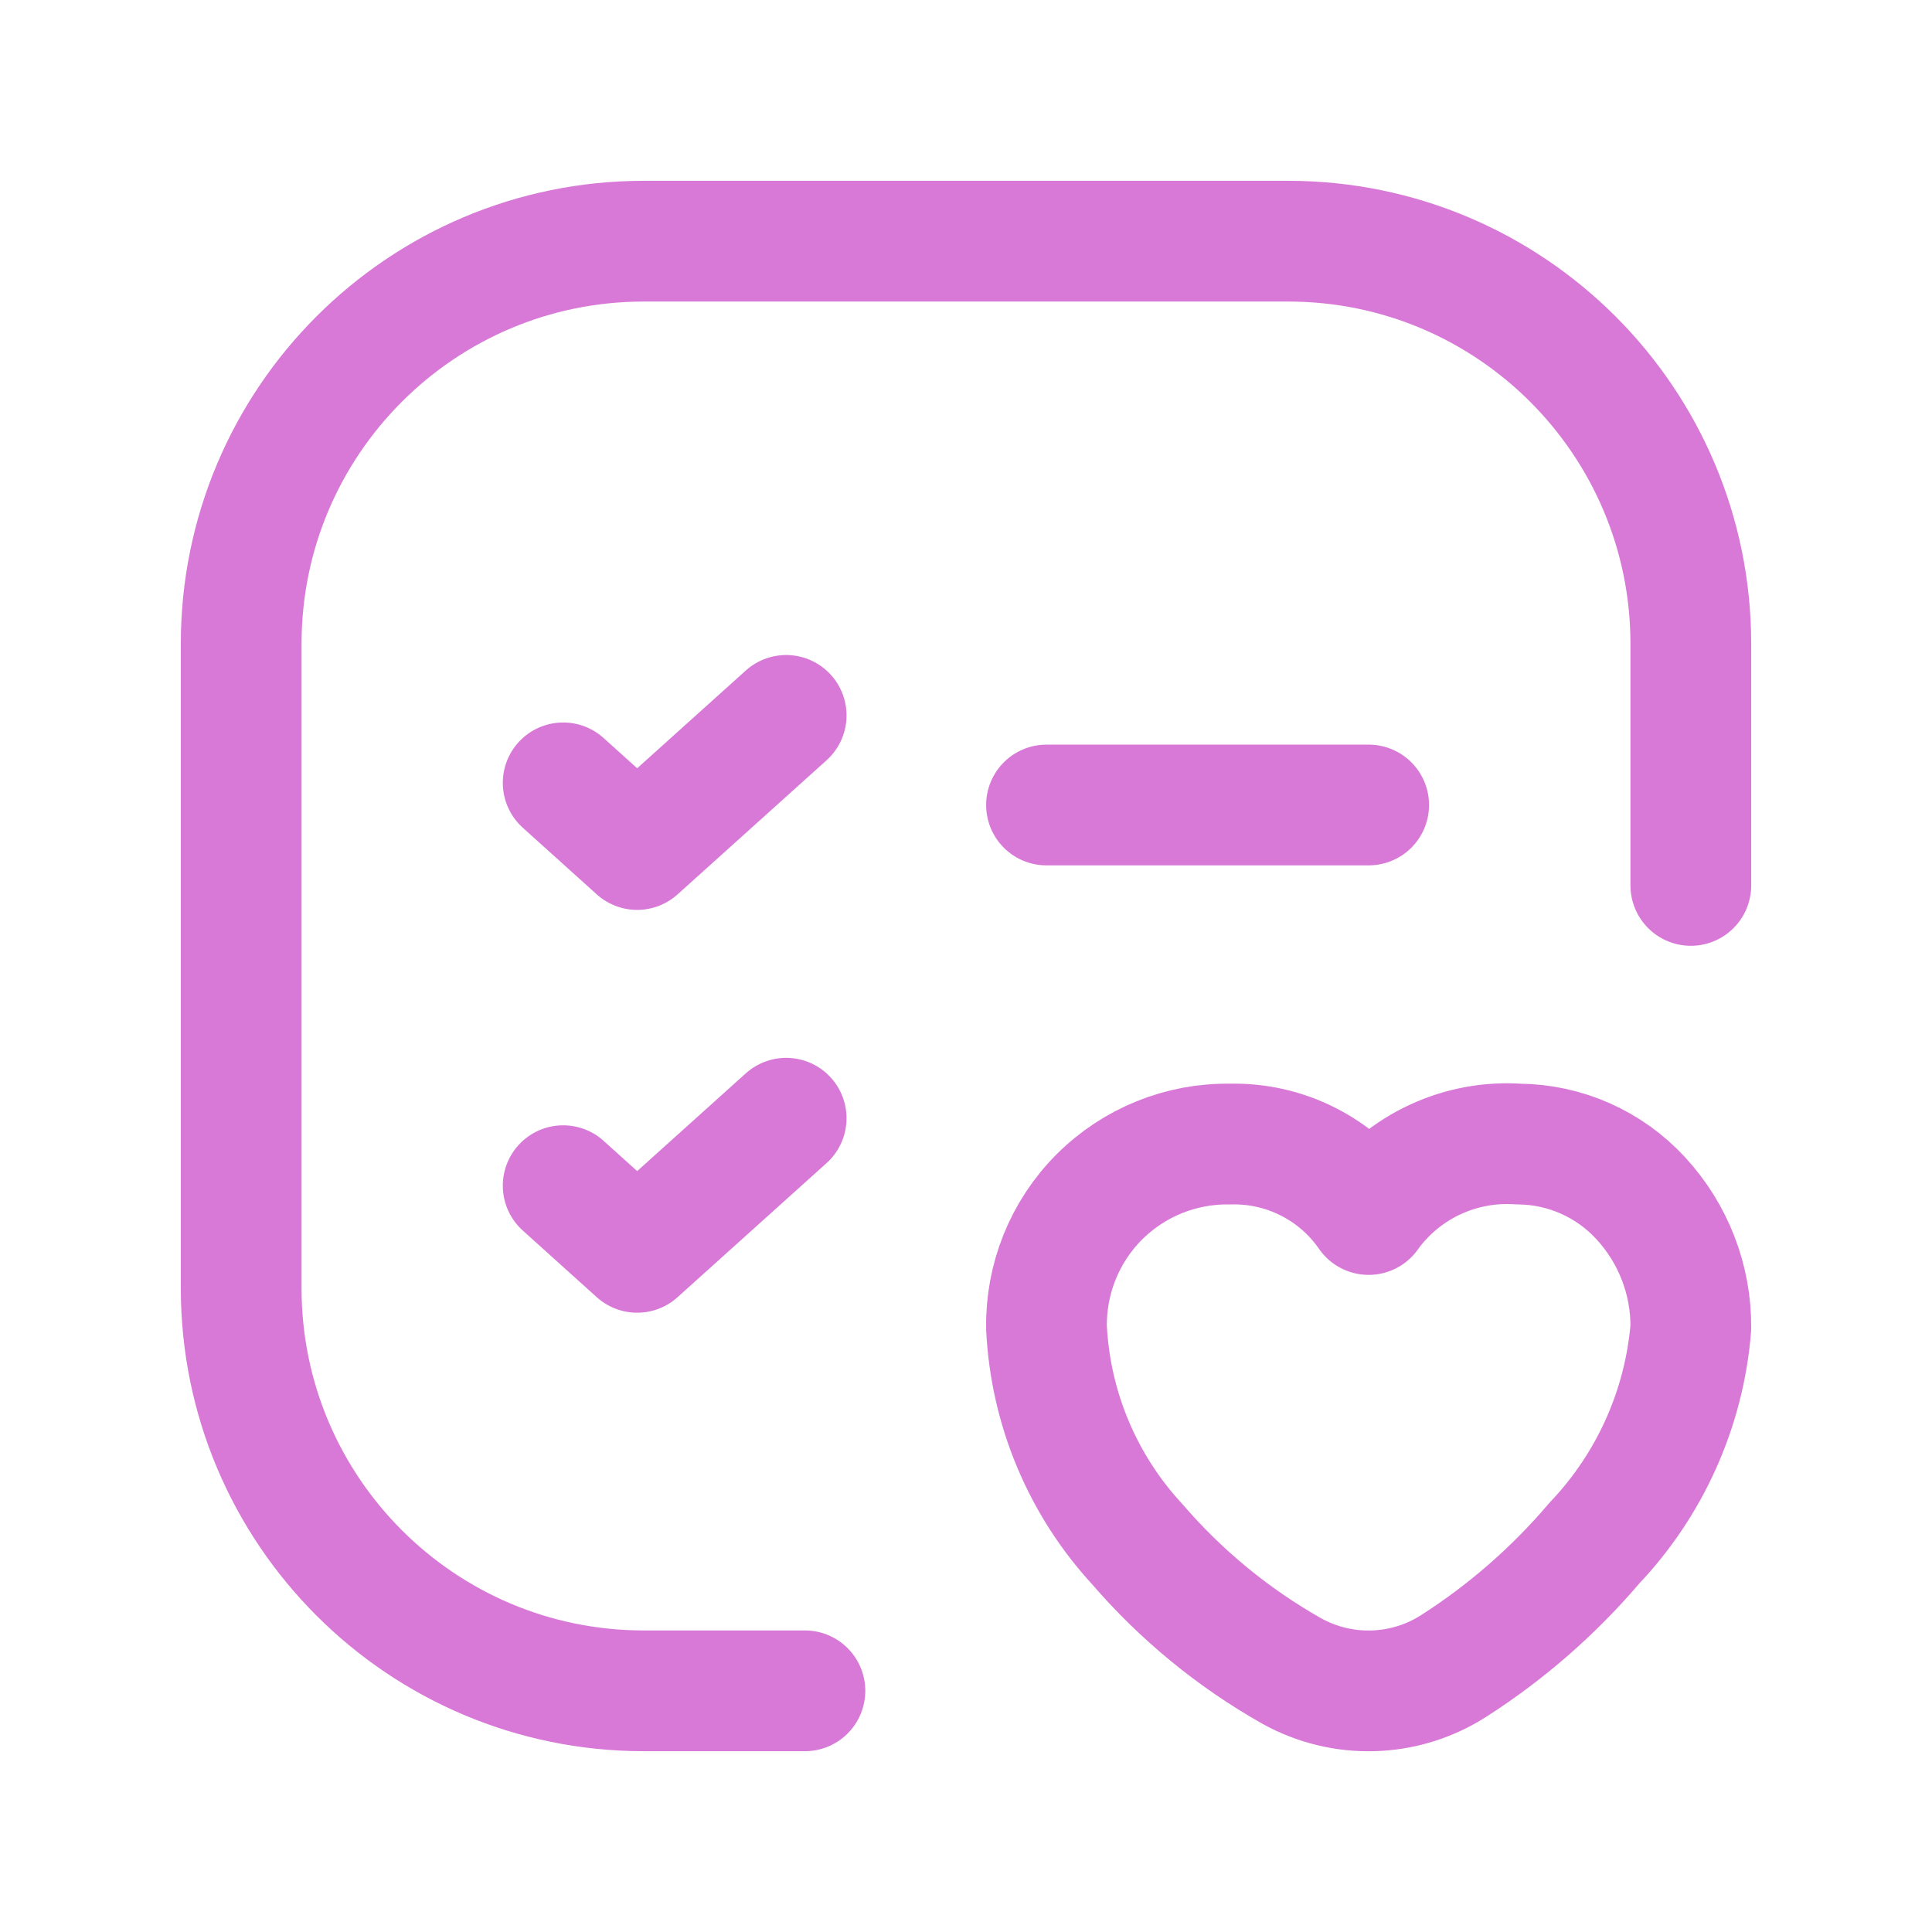
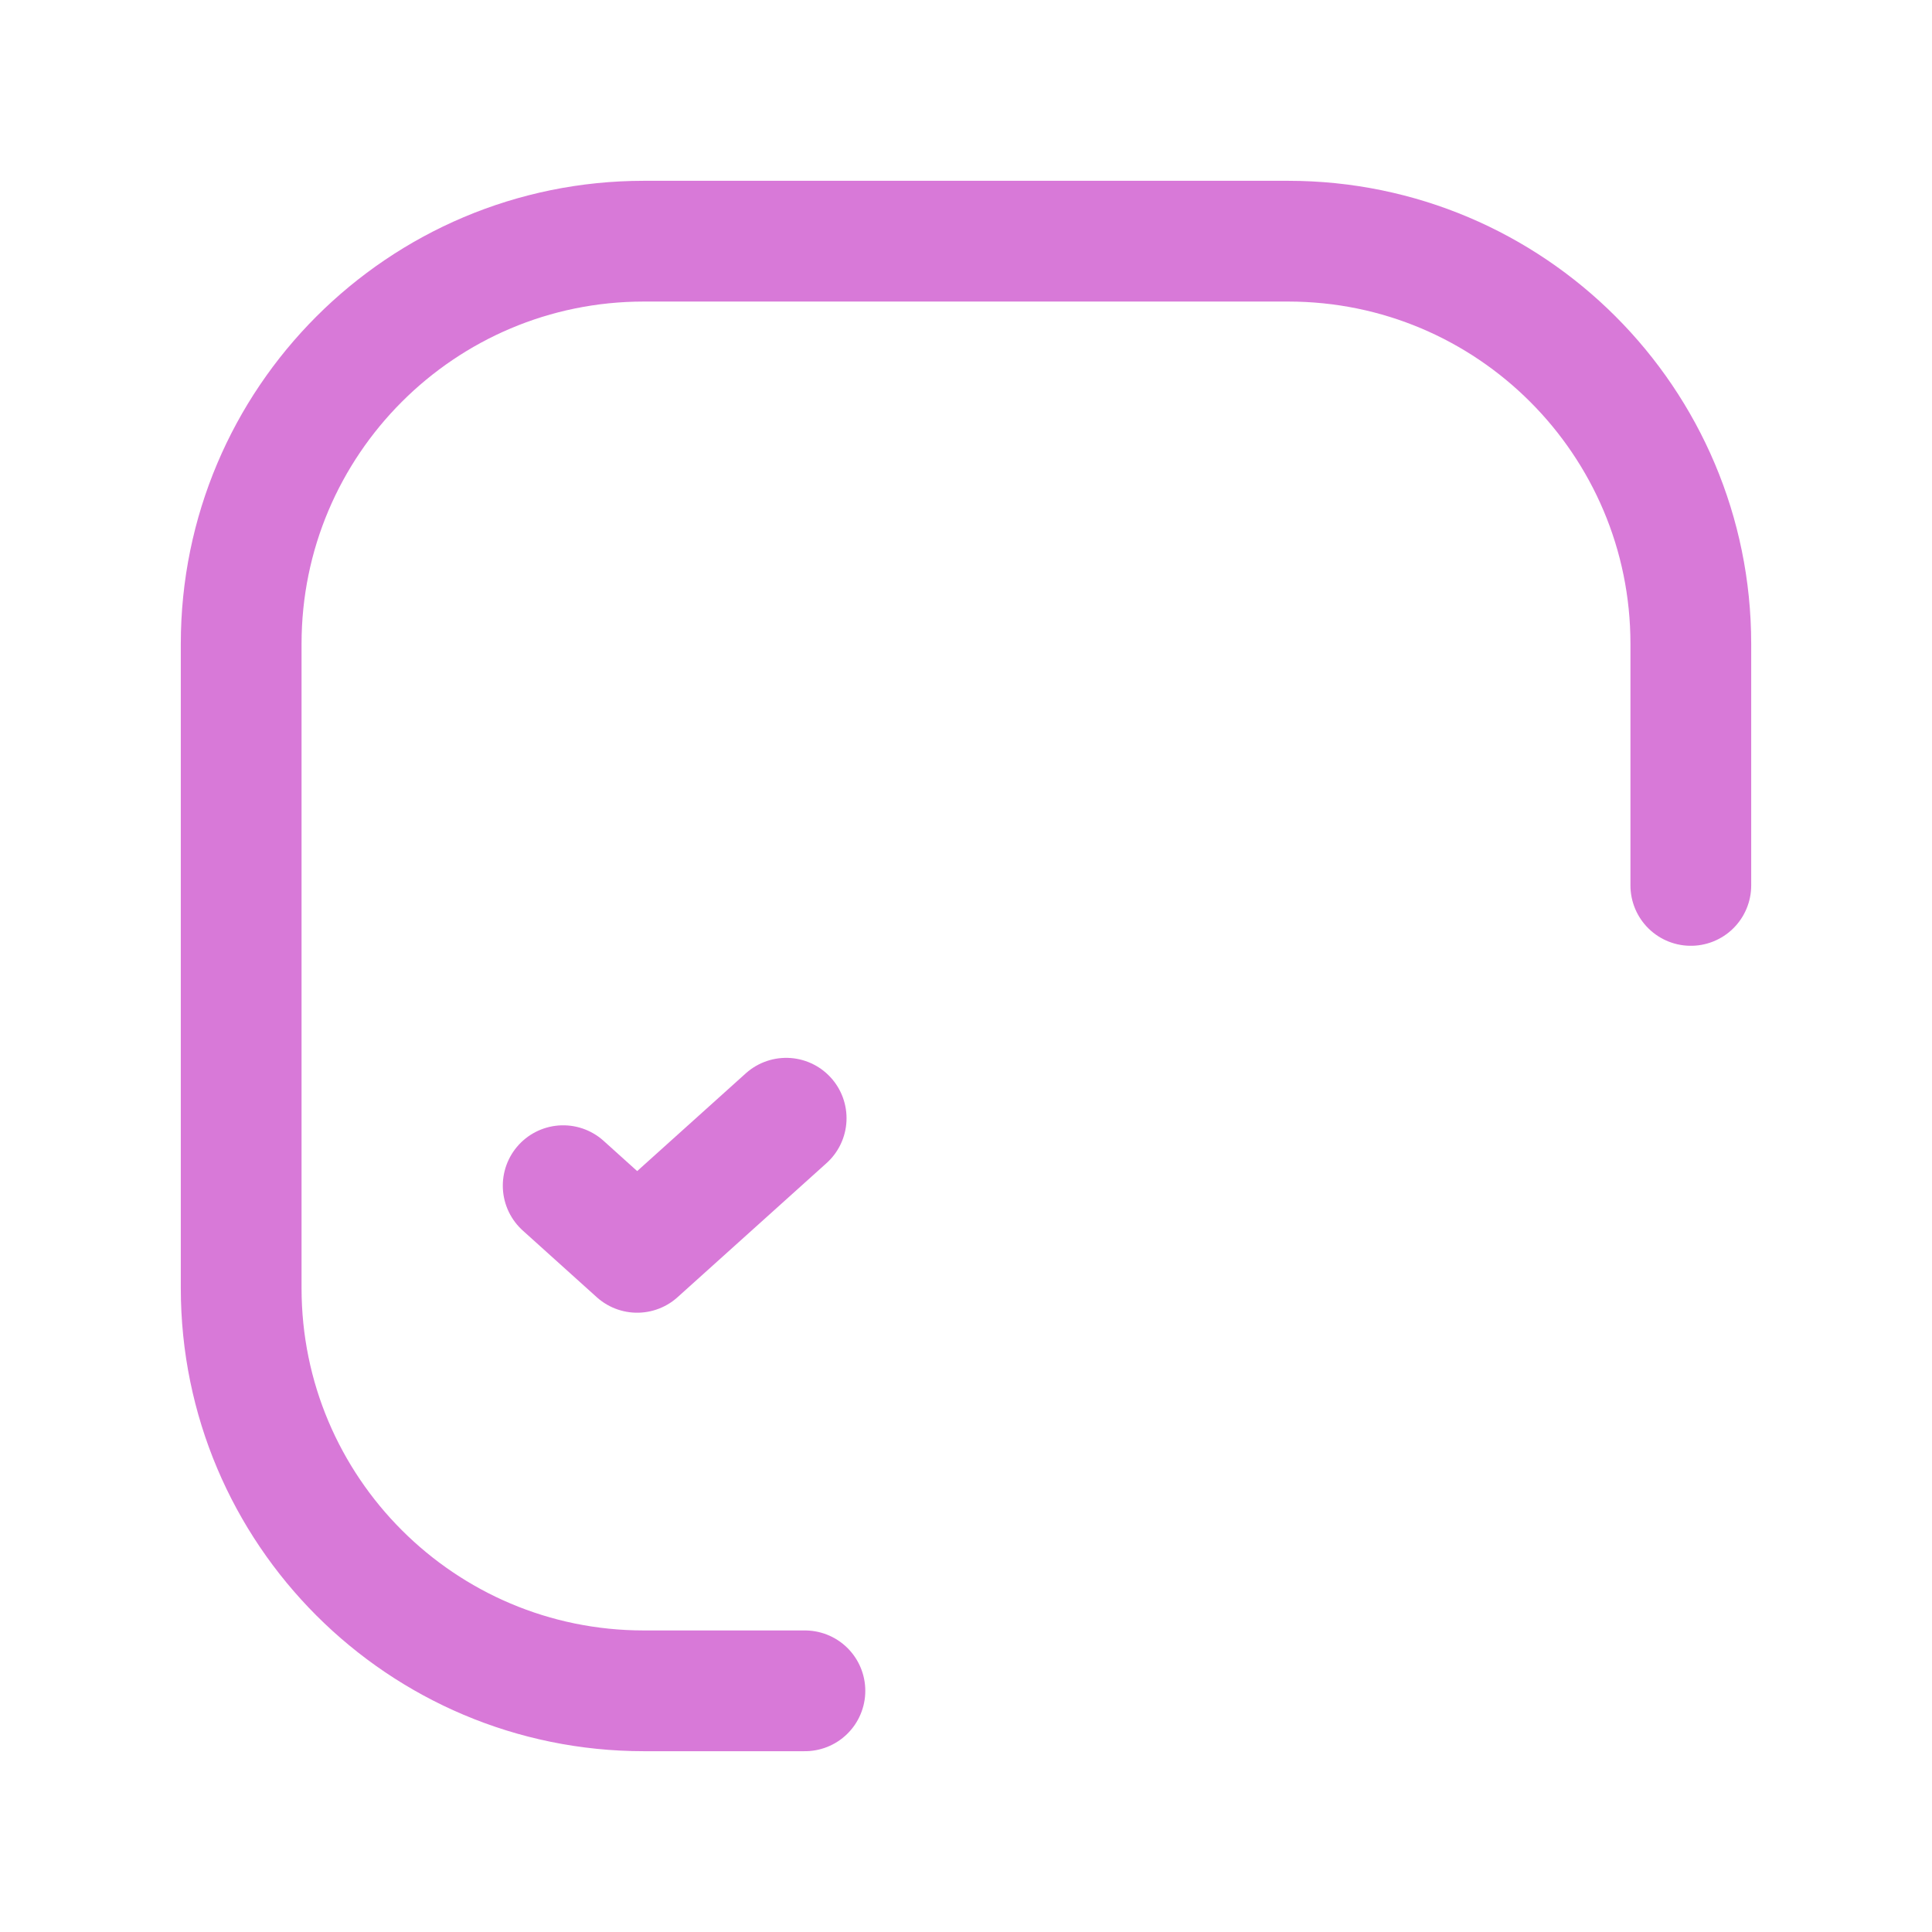
<svg xmlns="http://www.w3.org/2000/svg" width="24" height="24" viewBox="0 0 24 24" fill="none">
-   <path fill-rule="evenodd" clip-rule="evenodd" d="M13 16.494C13.049 17.494 13.448 18.447 14.128 19.183C14.671 19.814 15.319 20.346 16.043 20.756C16.674 21.108 17.447 21.085 18.055 20.697C18.712 20.277 19.302 19.762 19.807 19.168C20.499 18.439 20.922 17.495 21.004 16.494C21.009 15.897 20.786 15.322 20.381 14.884C19.991 14.46 19.443 14.217 18.868 14.212C18.145 14.162 17.446 14.484 17.016 15.067L17.002 15.087L16.988 15.067C16.596 14.515 15.956 14.195 15.28 14.212C14.672 14.202 14.086 14.439 13.656 14.869C13.226 15.299 12.99 15.886 13 16.494Z" stroke=" #D879D8" stroke-width="1.5" stroke-linecap="round" stroke-linejoin="round" />
-   <path d="M13 10H17.002" stroke=" #D879D8" stroke-width="1.5" stroke-linecap="round" stroke-linejoin="round" />
-   <path d="M6.996 9.725L7.915 10.553L9.766 8.887" stroke=" #D879D8" stroke-width="1.5" stroke-linecap="round" stroke-linejoin="round" />
  <path d="M9.999 21.004H7.998C5.236 21.004 2.996 18.764 2.996 16.002V7.998C2.996 5.236 5.236 2.996 7.998 2.996H16.002C18.764 2.996 21.004 5.236 21.004 7.998V10.999" stroke=" #D879D8" stroke-width="1.5" stroke-linecap="round" stroke-linejoin="round" />
  <path d="M6.996 14.729L7.915 15.557L9.766 13.891" stroke=" #D879D8" stroke-width="1.5" stroke-linecap="round" stroke-linejoin="round" />
</svg>